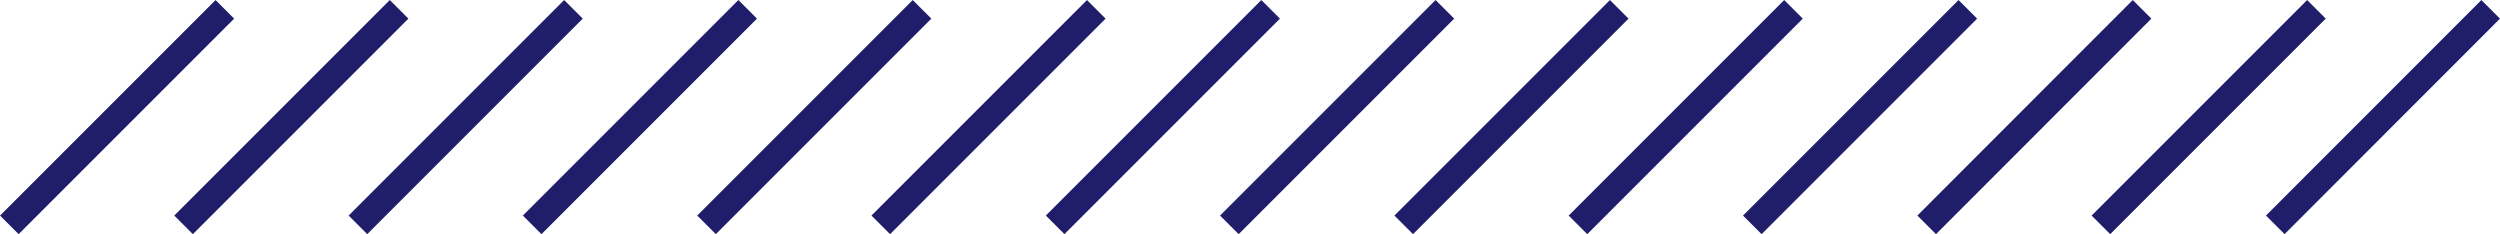
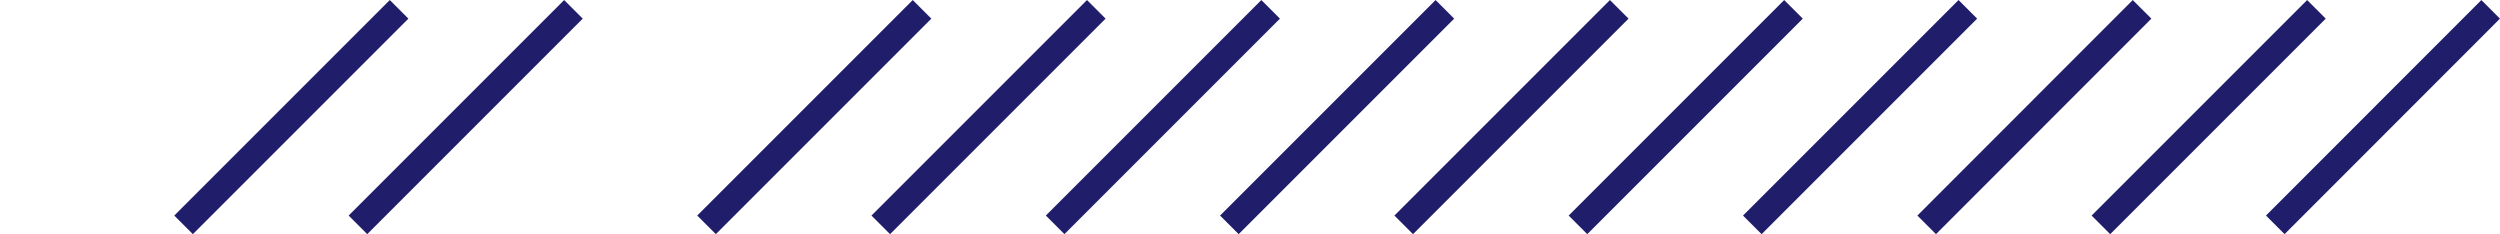
<svg xmlns="http://www.w3.org/2000/svg" viewBox="0 0 190.12 17.8">
  <defs>
    <style>.cls-1{fill:none;stroke:#201e6b;stroke-miterlimit:10;stroke-width:2px;}</style>
  </defs>
  <title>shape5Asset 10@32x</title>
  <g id="Layer_2" data-name="Layer 2">
    <g id="OBJECTS">
-       <line class="cls-1" x1="0.71" y1="17.1" x2="17.1" y2="0.71" />
      <line class="cls-1" x1="13.96" y1="17.1" x2="30.35" y2="0.71" />
      <line class="cls-1" x1="27.22" y1="17.1" x2="43.61" y2="0.71" />
-       <line class="cls-1" x1="40.47" y1="17.1" x2="56.86" y2="0.71" />
      <line class="cls-1" x1="53.73" y1="17.1" x2="70.12" y2="0.71" />
      <line class="cls-1" x1="66.98" y1="17.1" x2="83.37" y2="0.71" />
      <line class="cls-1" x1="80.24" y1="17.1" x2="96.63" y2="0.71" />
      <line class="cls-1" x1="93.49" y1="17.1" x2="109.88" y2="0.71" />
      <line class="cls-1" x1="106.75" y1="17.1" x2="123.14" y2="0.71" />
      <line class="cls-1" x1="120" y1="17.1" x2="136.39" y2="0.71" />
      <line class="cls-1" x1="133.26" y1="17.1" x2="149.65" y2="0.71" />
      <line class="cls-1" x1="146.52" y1="17.1" x2="162.9" y2="0.71" />
      <line class="cls-1" x1="159.77" y1="17.1" x2="176.16" y2="0.71" />
      <line class="cls-1" x1="173.03" y1="17.1" x2="189.41" y2="0.71" />
    </g>
  </g>
</svg>